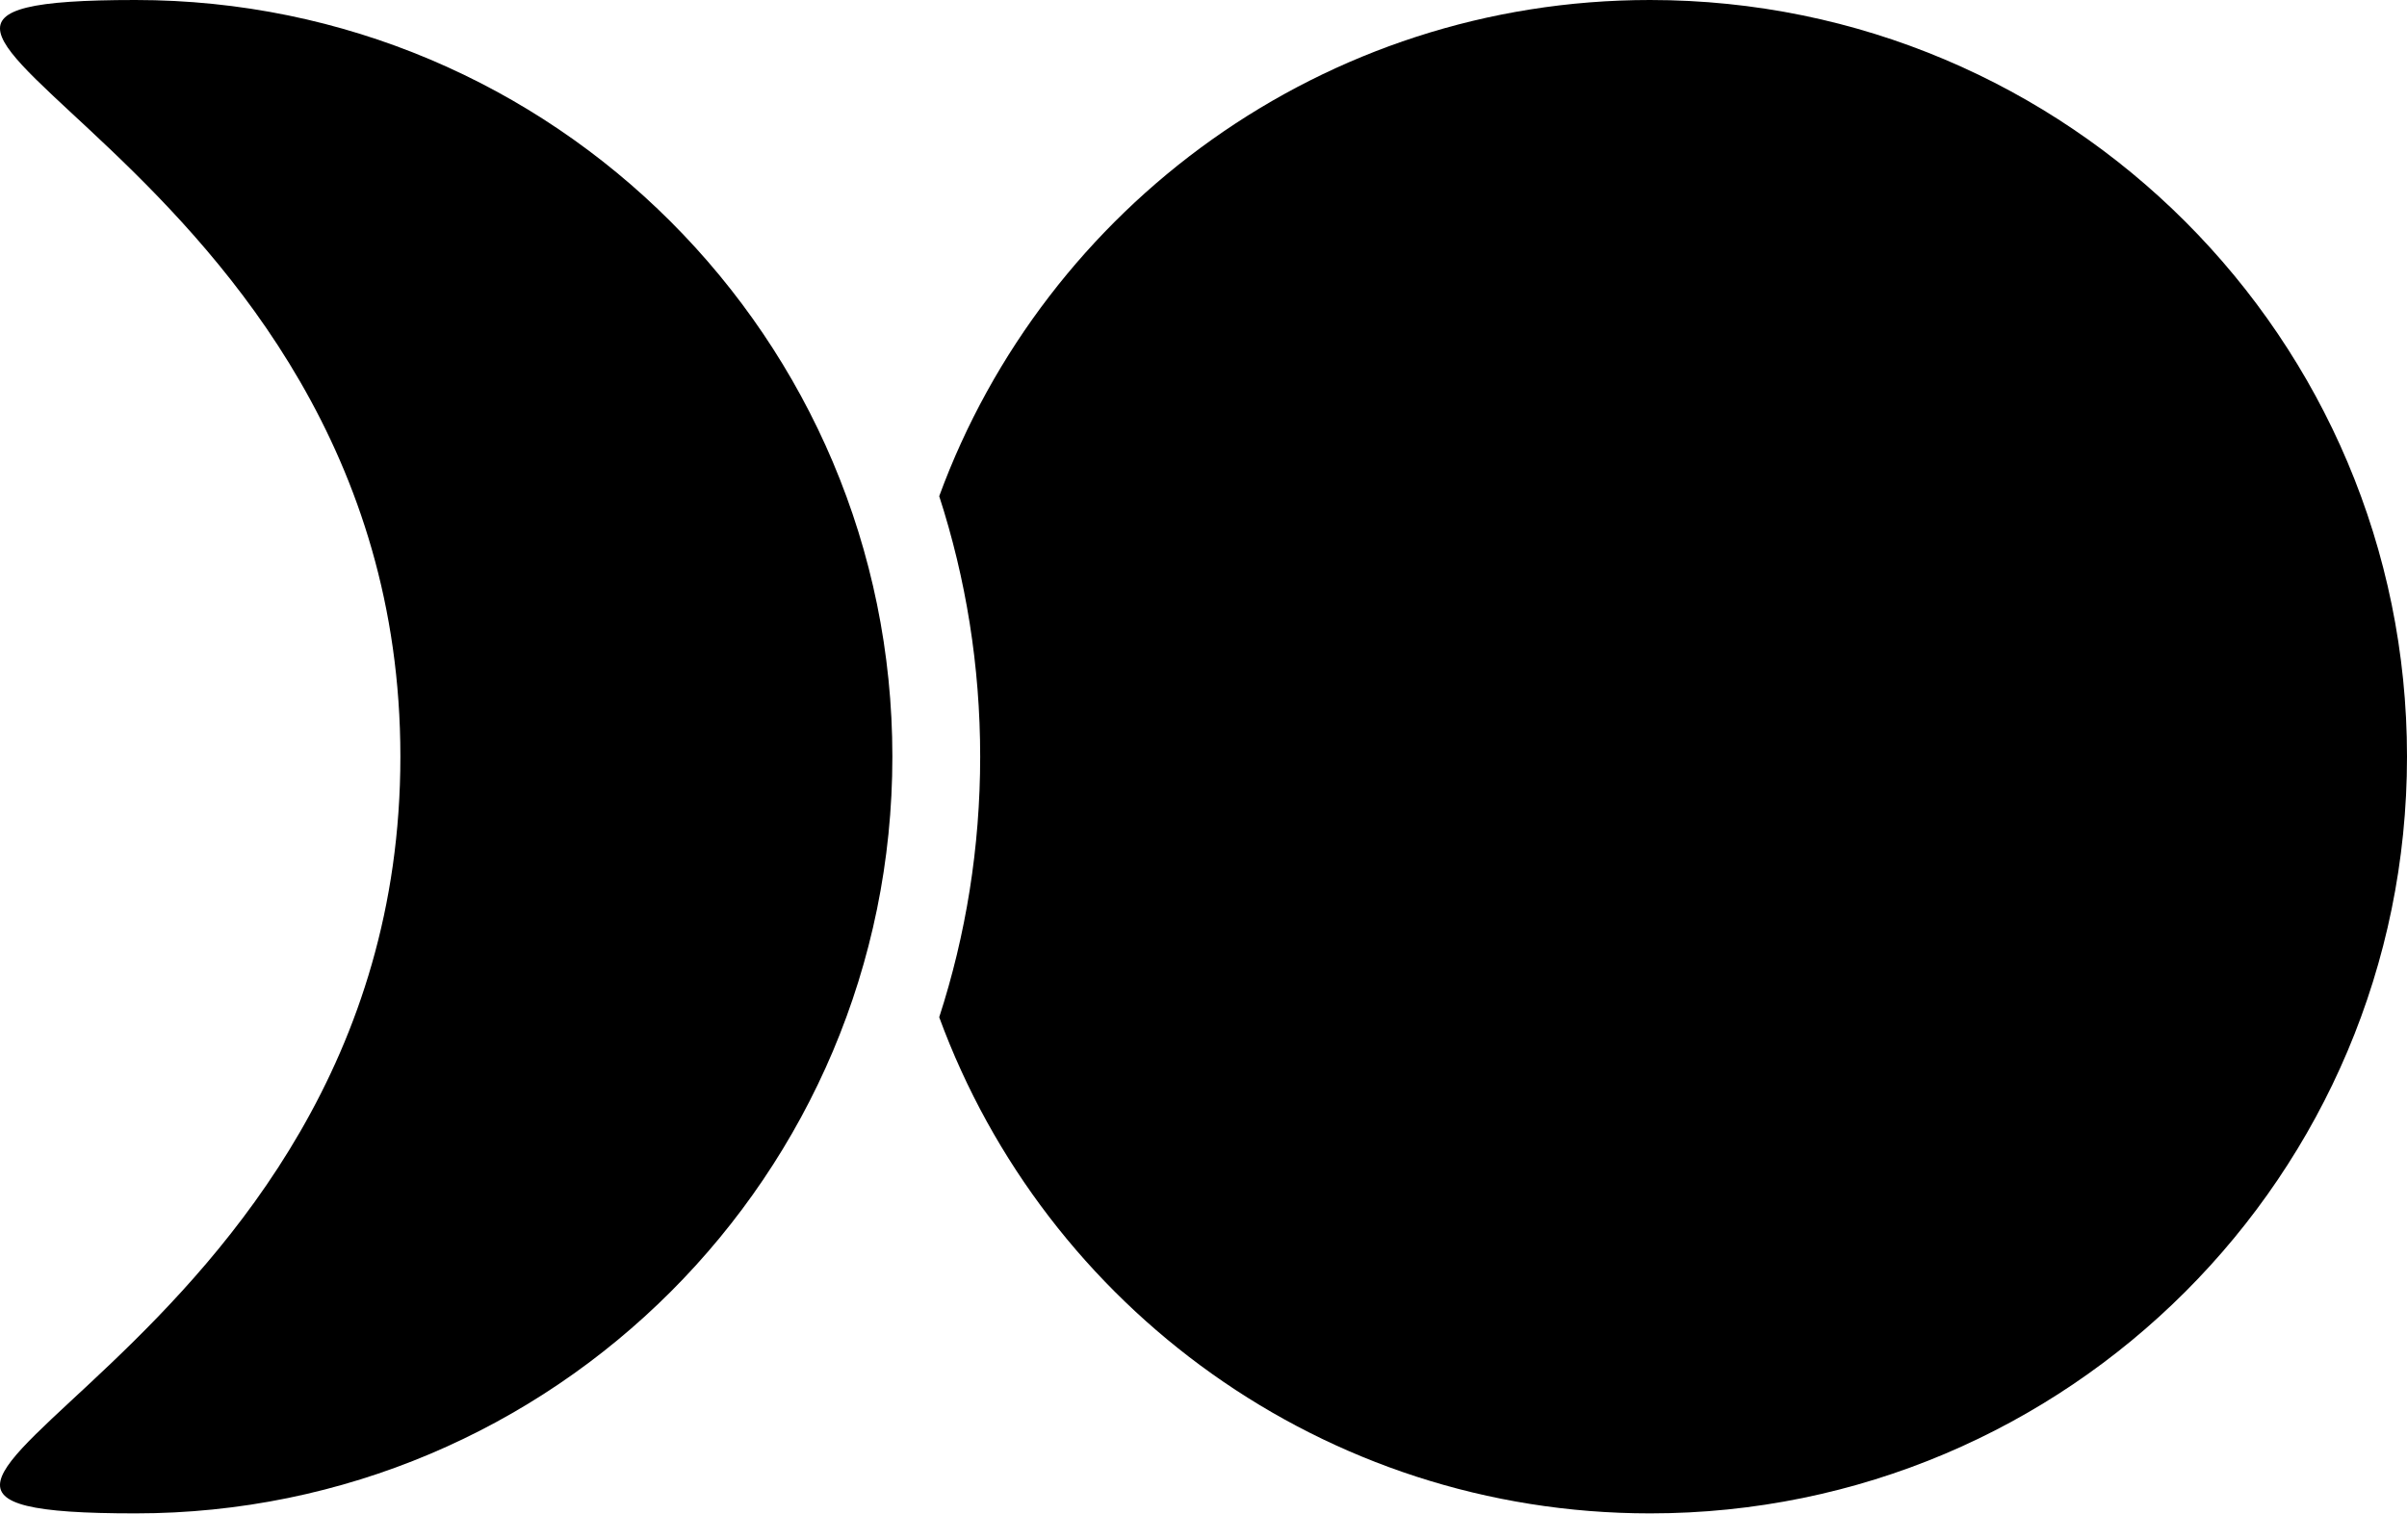
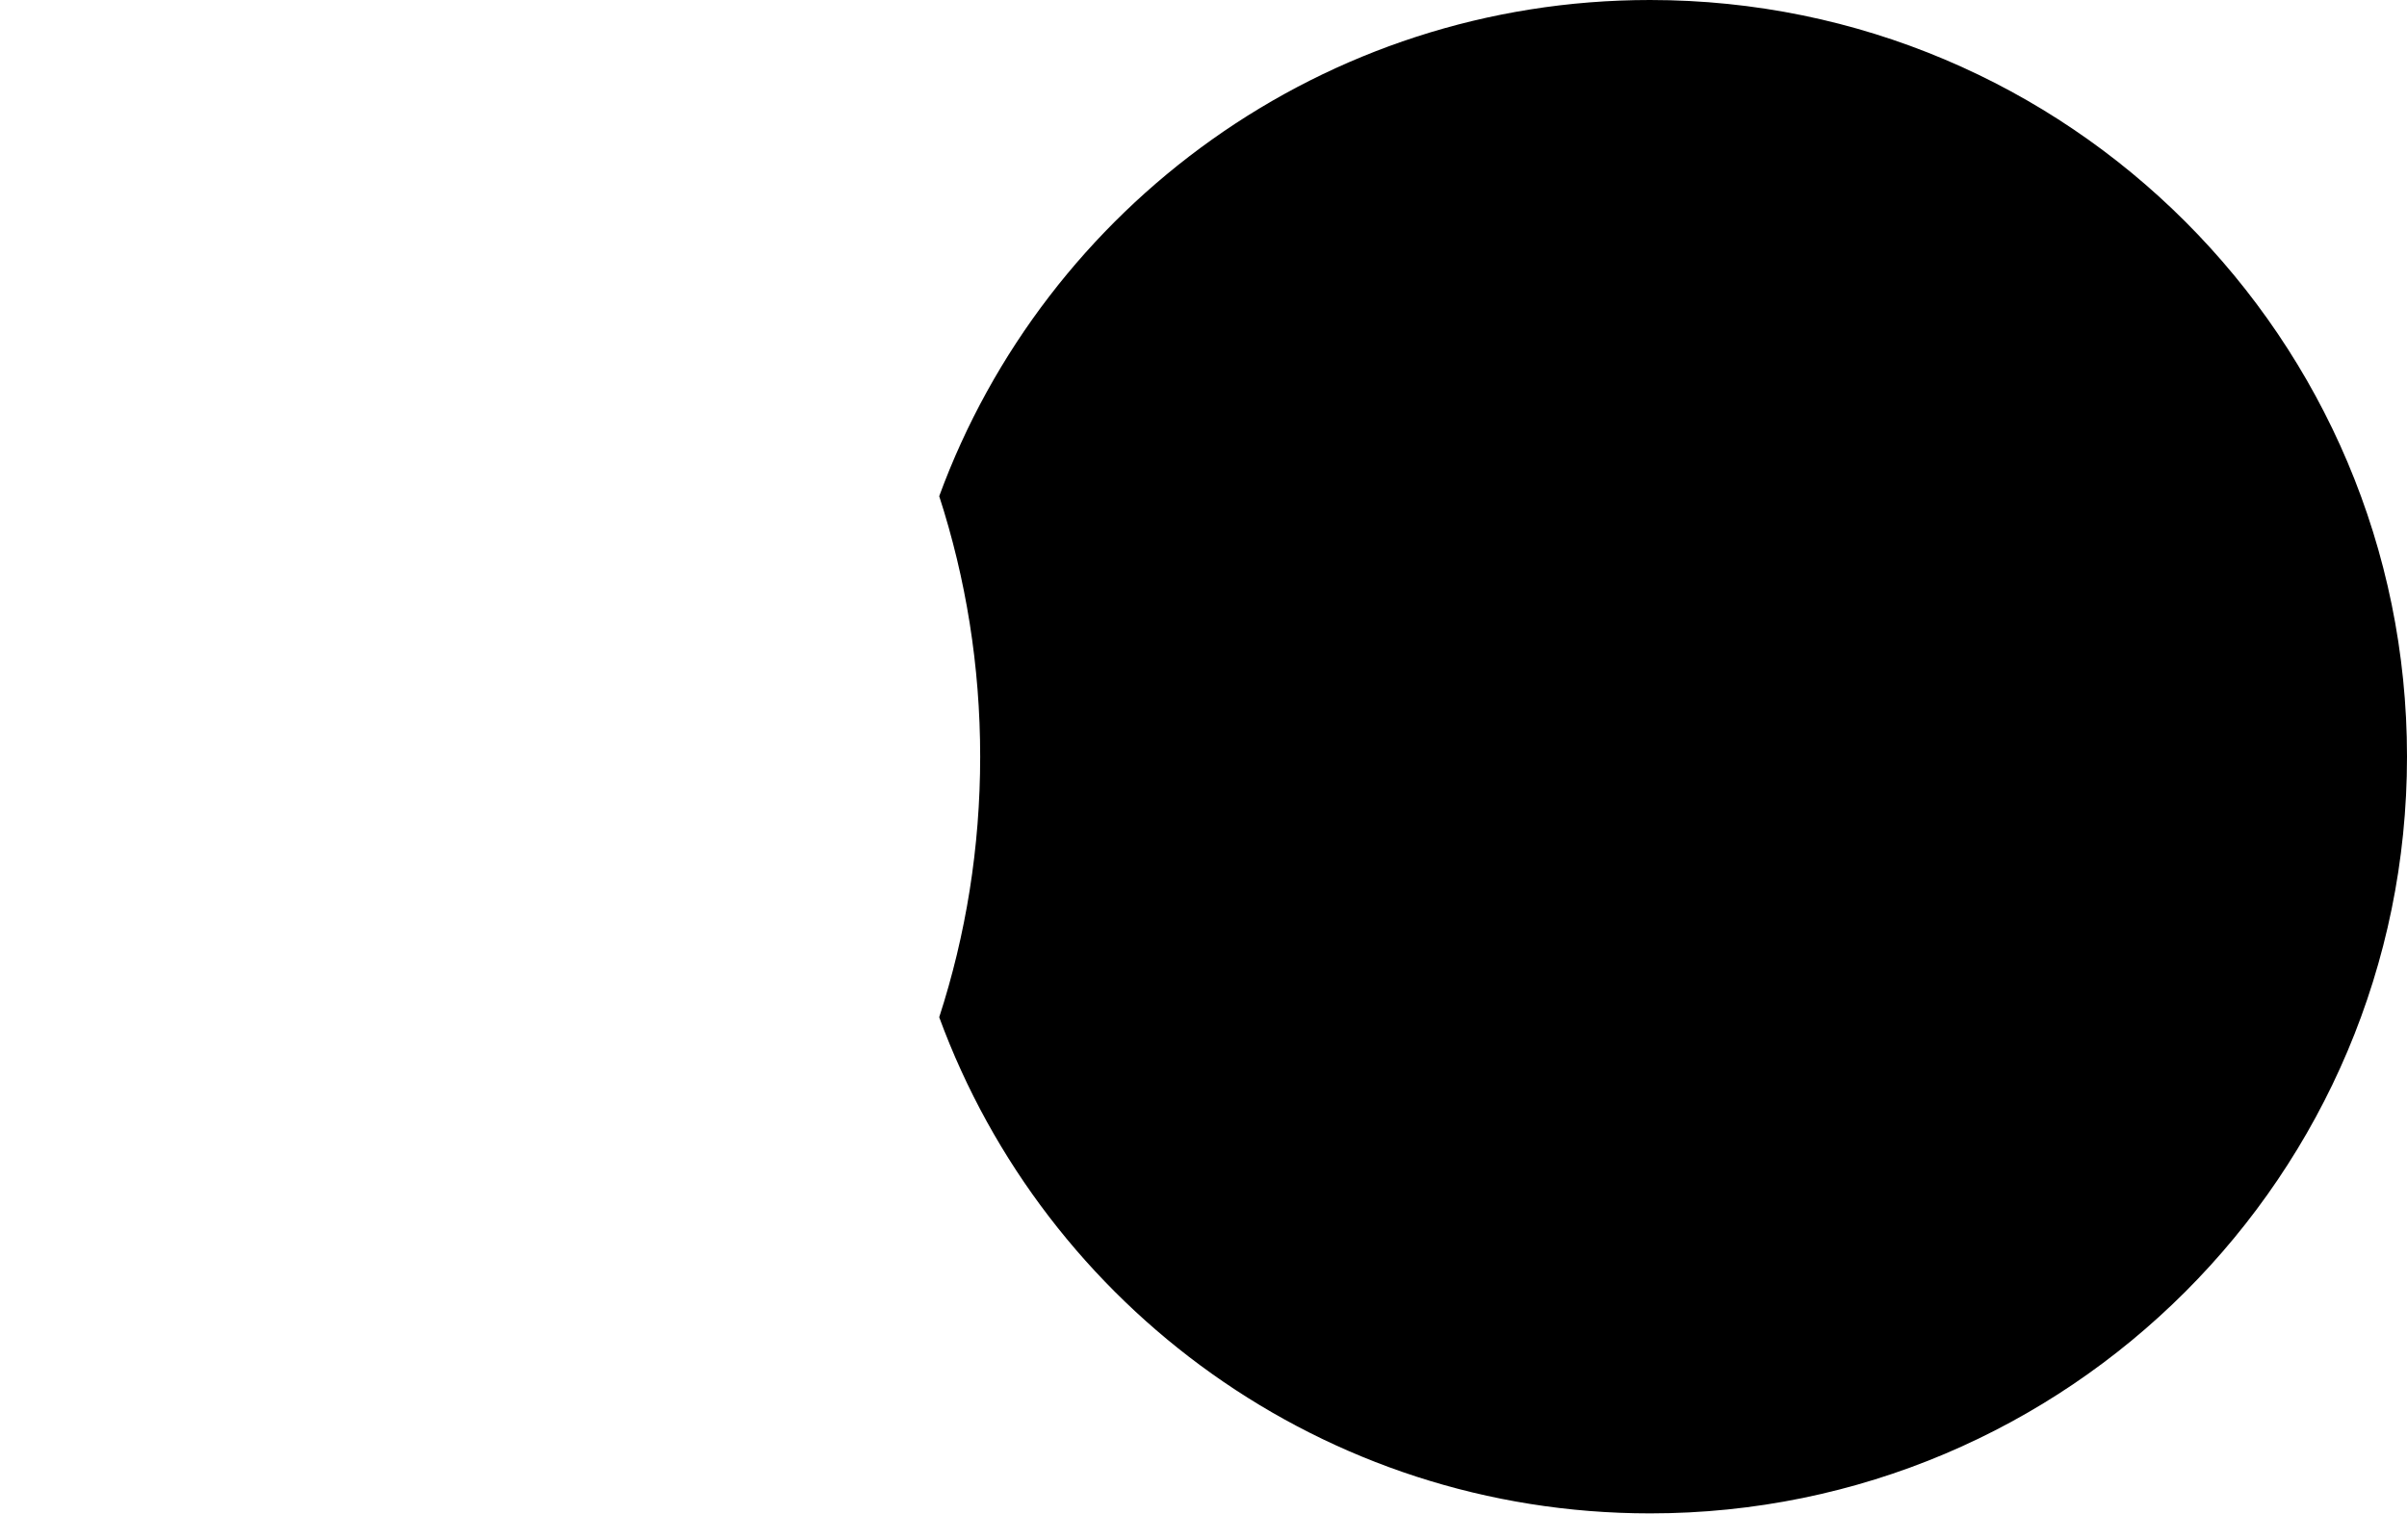
<svg xmlns="http://www.w3.org/2000/svg" width="50" height="32" viewBox="0 0 50 32" fill="none">
  <g id="Vector">
-     <path d="M18.537 15.723C18.537 24.407 11.498 31.447 2.814 31.447C-5.87 31.447 8.317 28.367 8.317 15.723C8.317 3.08 -5.87 0 2.814 0C11.498 0 18.537 7.04 18.537 15.723Z" fill="black" />
    <path d="M19.51 21.137C20.063 19.432 20.361 17.612 20.361 15.723C20.361 13.834 20.063 12.015 19.51 10.31C21.716 4.293 27.495 0 34.277 0C42.961 0 50 7.04 50 15.723C50 24.407 42.961 31.447 34.277 31.447C27.495 31.447 21.716 27.153 19.51 21.137Z" fill="black" />
  </g>
</svg>